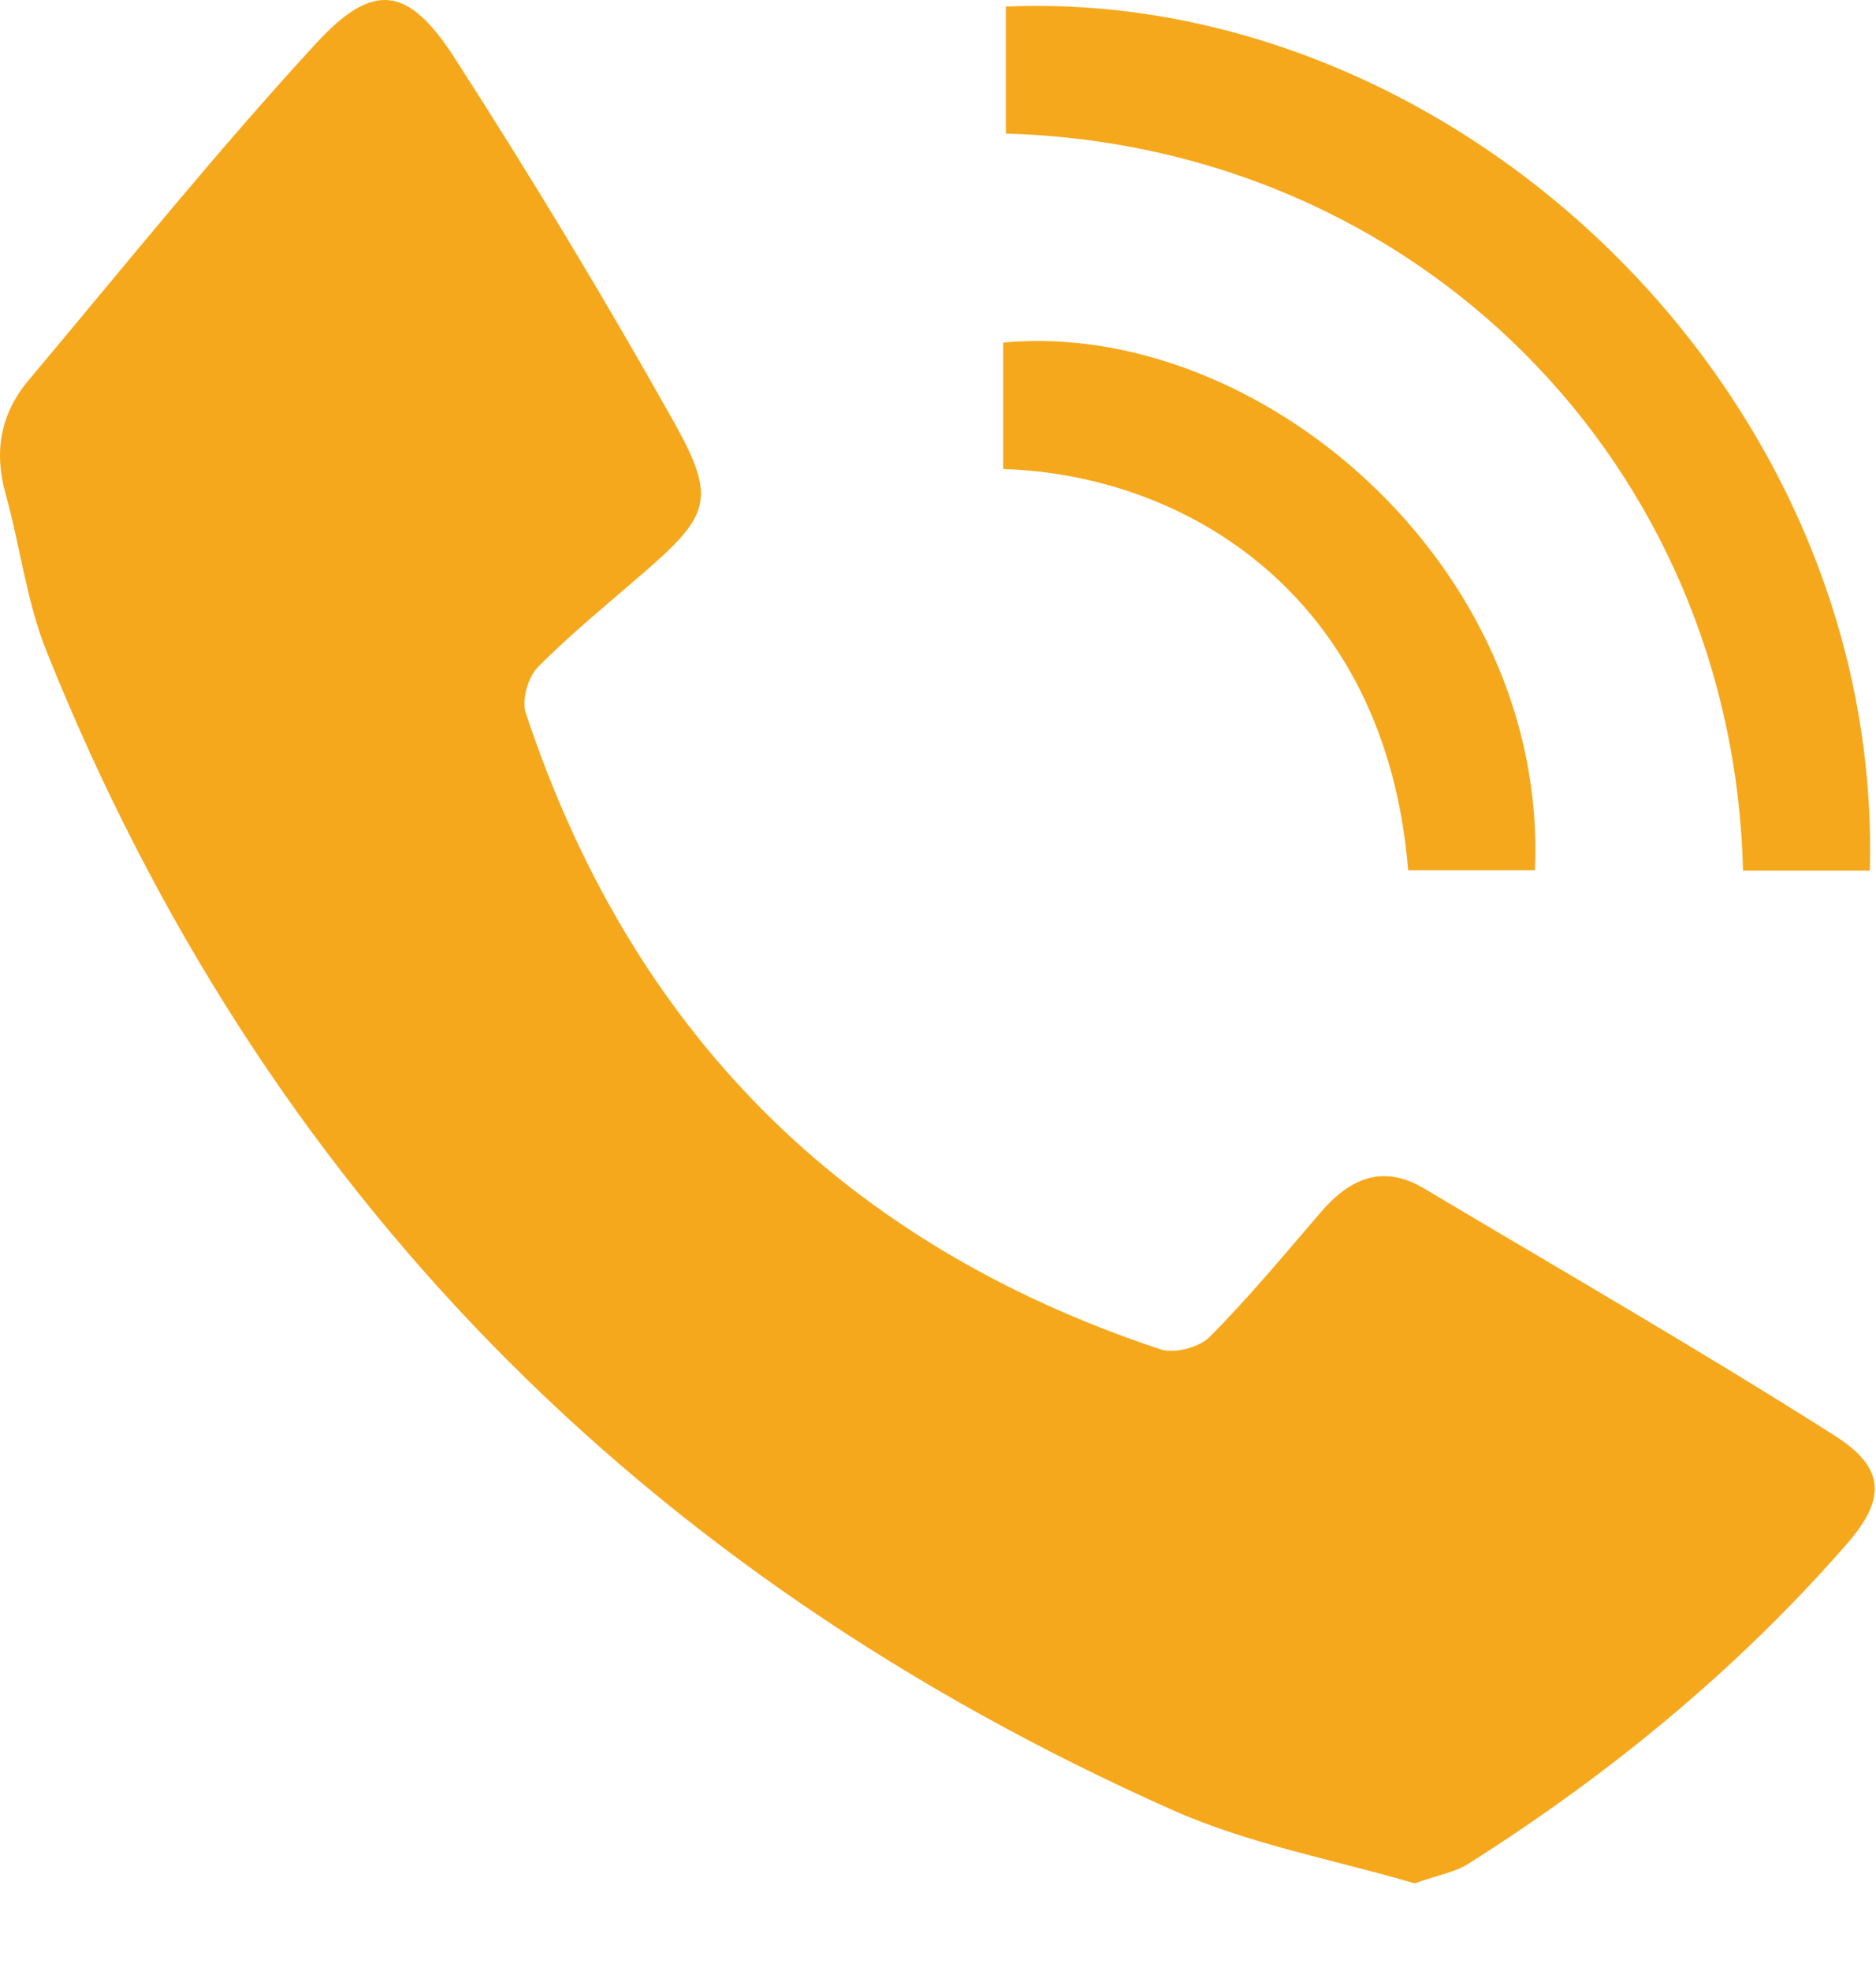
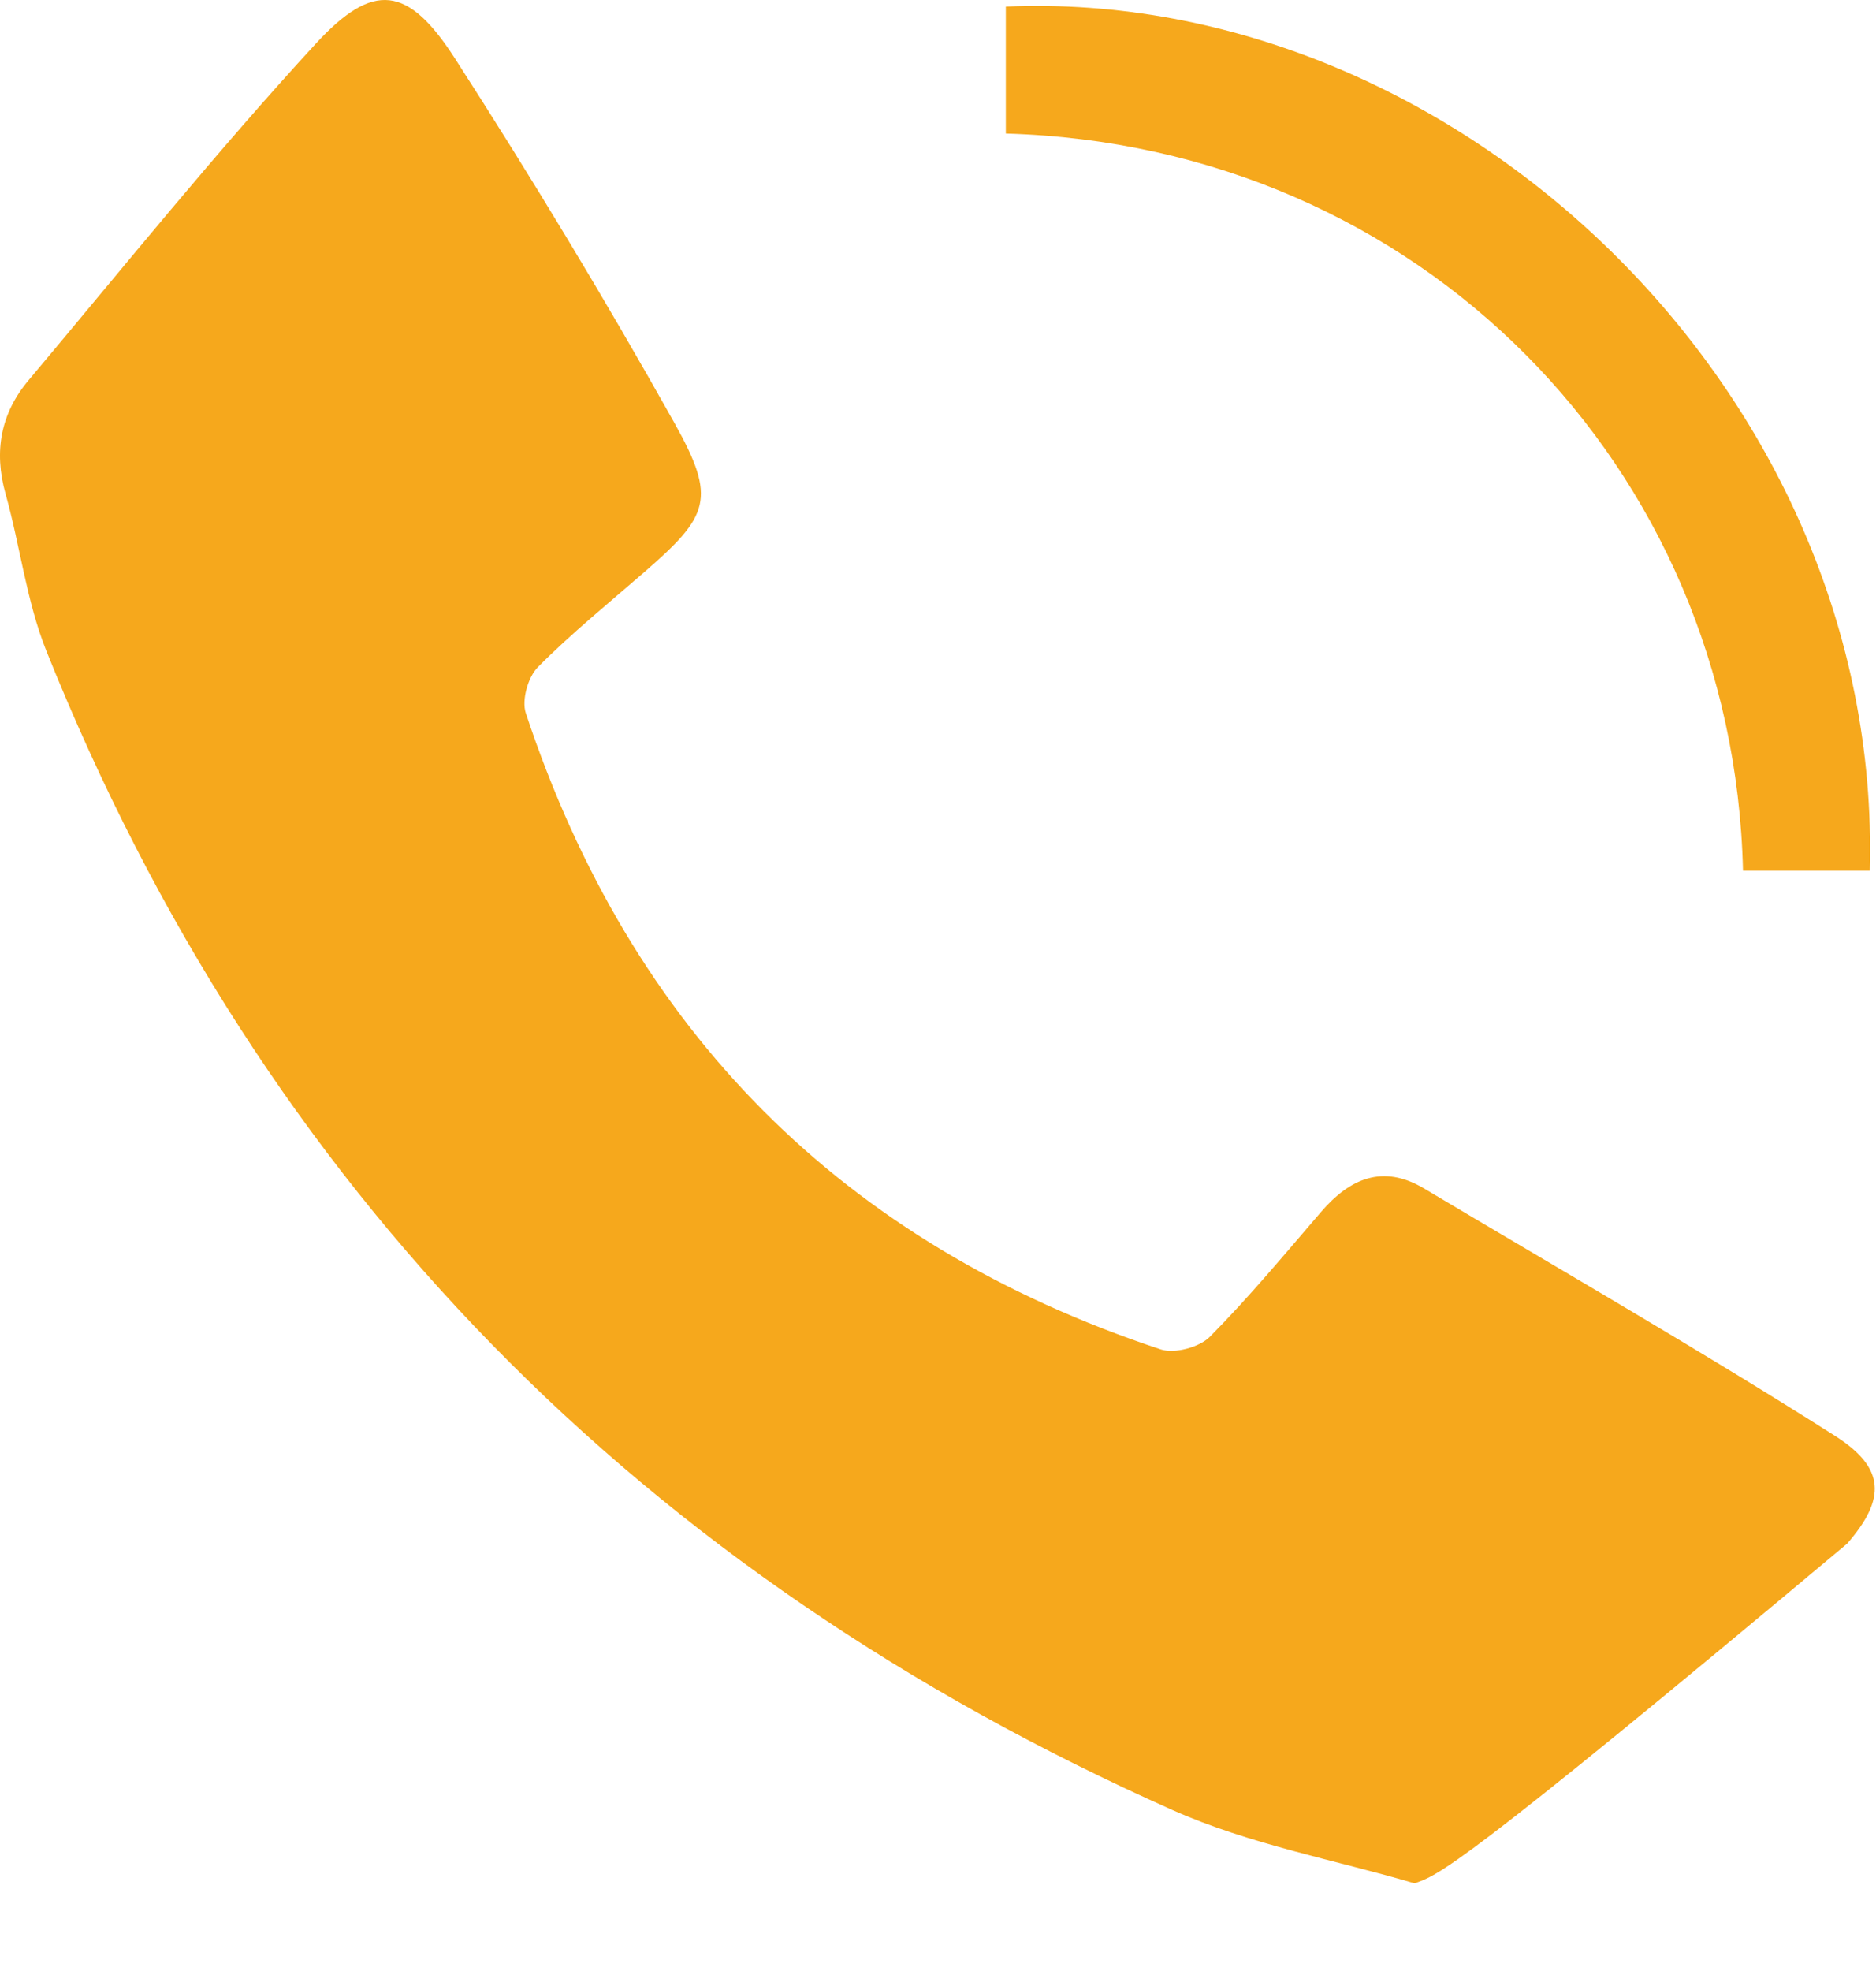
<svg xmlns="http://www.w3.org/2000/svg" width="20" height="21" viewBox="0 0 20 21" fill="none">
-   <path d="M15.08 20.066C14.246 19.819 13.325 19.653 12.495 19.283C6.856 16.77 2.803 12.693 0.495 6.937C0.282 6.406 0.215 5.817 0.059 5.261C-0.068 4.808 0.008 4.403 0.305 4.051C1.315 2.849 2.302 1.622 3.366 0.466C3.981 -0.203 4.351 -0.152 4.849 0.621C5.668 1.893 6.452 3.189 7.191 4.508C7.644 5.318 7.561 5.495 6.864 6.1C6.483 6.431 6.089 6.75 5.734 7.108C5.629 7.214 5.56 7.458 5.605 7.596C6.728 10.984 8.984 13.254 12.374 14.377C12.522 14.426 12.787 14.355 12.899 14.242C13.316 13.821 13.697 13.362 14.084 12.912C14.391 12.555 14.743 12.401 15.181 12.662C16.645 13.534 18.123 14.384 19.561 15.297C20.101 15.64 20.108 15.969 19.692 16.447C18.522 17.788 17.157 18.906 15.655 19.857C15.512 19.948 15.33 19.978 15.081 20.066H15.08Z" fill="#F6A81C" />
+   <path d="M15.08 20.066C14.246 19.819 13.325 19.653 12.495 19.283C6.856 16.77 2.803 12.693 0.495 6.937C0.282 6.406 0.215 5.817 0.059 5.261C-0.068 4.808 0.008 4.403 0.305 4.051C1.315 2.849 2.302 1.622 3.366 0.466C3.981 -0.203 4.351 -0.152 4.849 0.621C5.668 1.893 6.452 3.189 7.191 4.508C7.644 5.318 7.561 5.495 6.864 6.1C6.483 6.431 6.089 6.75 5.734 7.108C5.629 7.214 5.56 7.458 5.605 7.596C6.728 10.984 8.984 13.254 12.374 14.377C12.522 14.426 12.787 14.355 12.899 14.242C13.316 13.821 13.697 13.362 14.084 12.912C14.391 12.555 14.743 12.401 15.181 12.662C16.645 13.534 18.123 14.384 19.561 15.297C20.101 15.64 20.108 15.969 19.692 16.447C15.512 19.948 15.33 19.978 15.081 20.066H15.08Z" fill="#F6A81C" />
  <path d="M19.934 9.276H18.582C18.48 4.964 15.129 1.549 10.723 1.423V0.07C15.506 -0.135 20.073 4.155 19.934 9.275V9.276Z" fill="#F6A81C" />
-   <path d="M15.012 9.272C14.779 6.366 12.668 5.06 10.695 4.997C10.695 4.77 10.695 4.54 10.695 4.309C10.695 4.078 10.695 3.867 10.695 3.65C13.414 3.397 16.507 6.019 16.364 9.272H15.012Z" fill="#F6A81C" />
</svg>